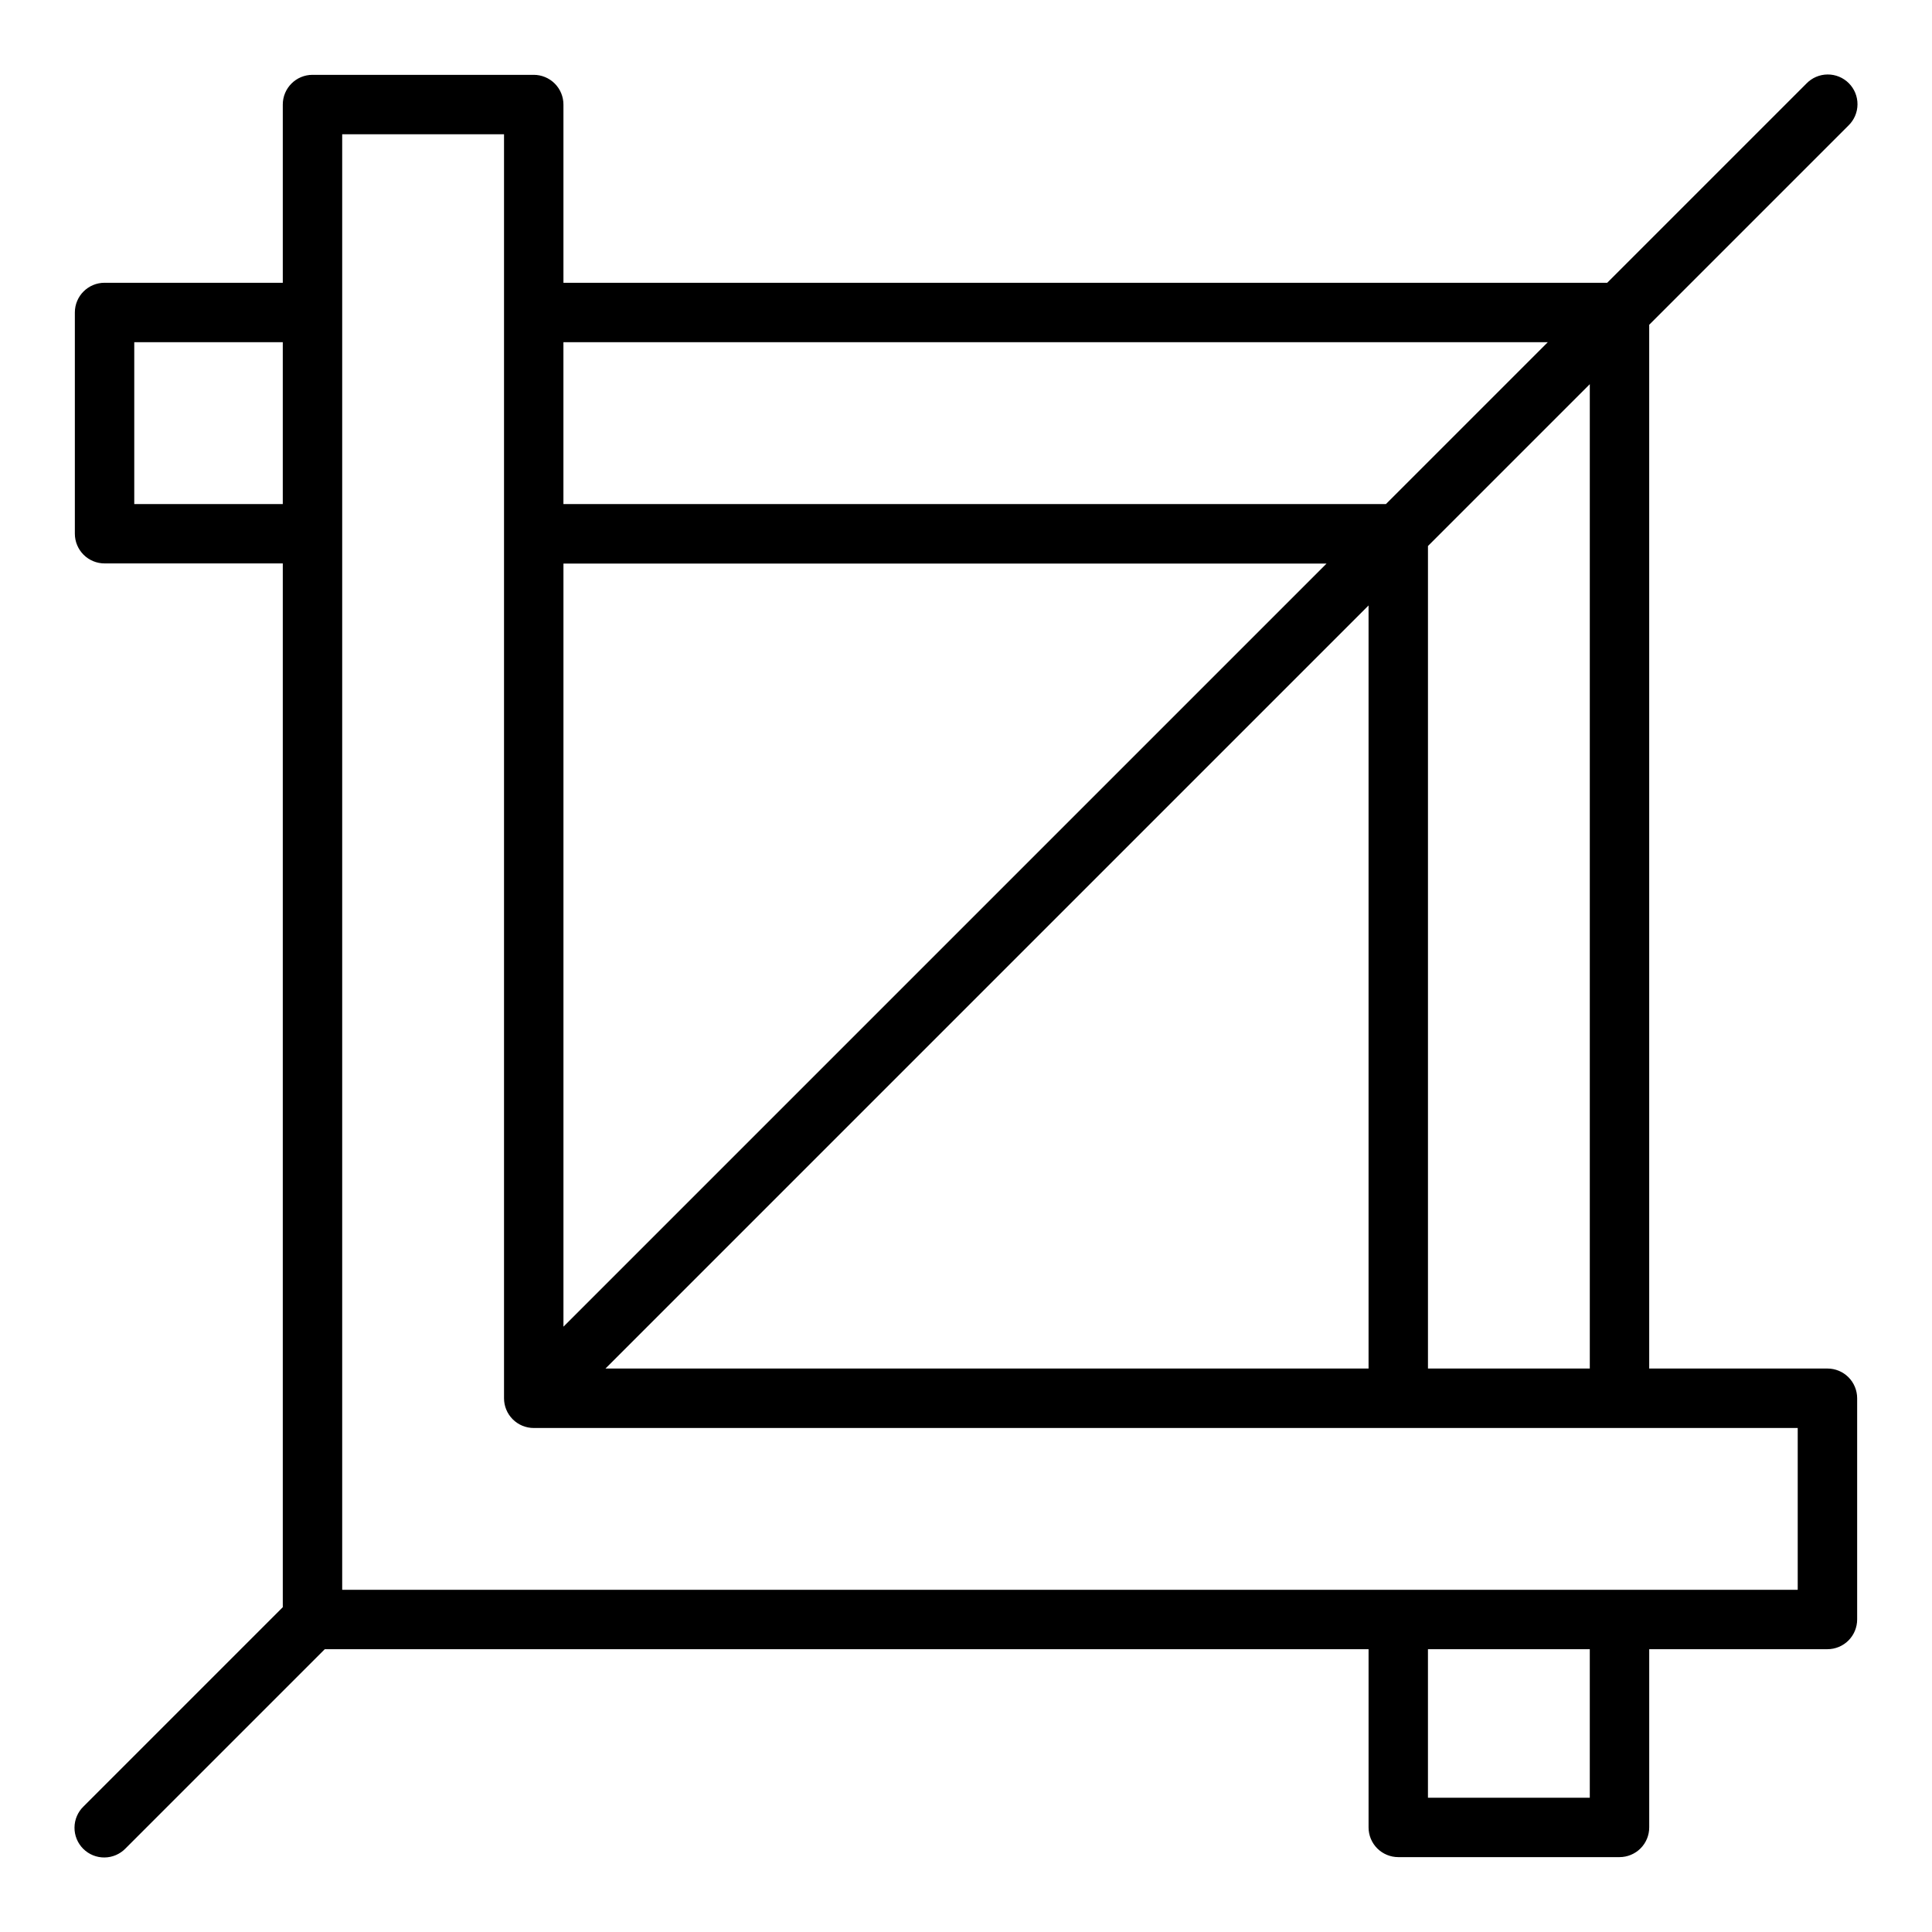
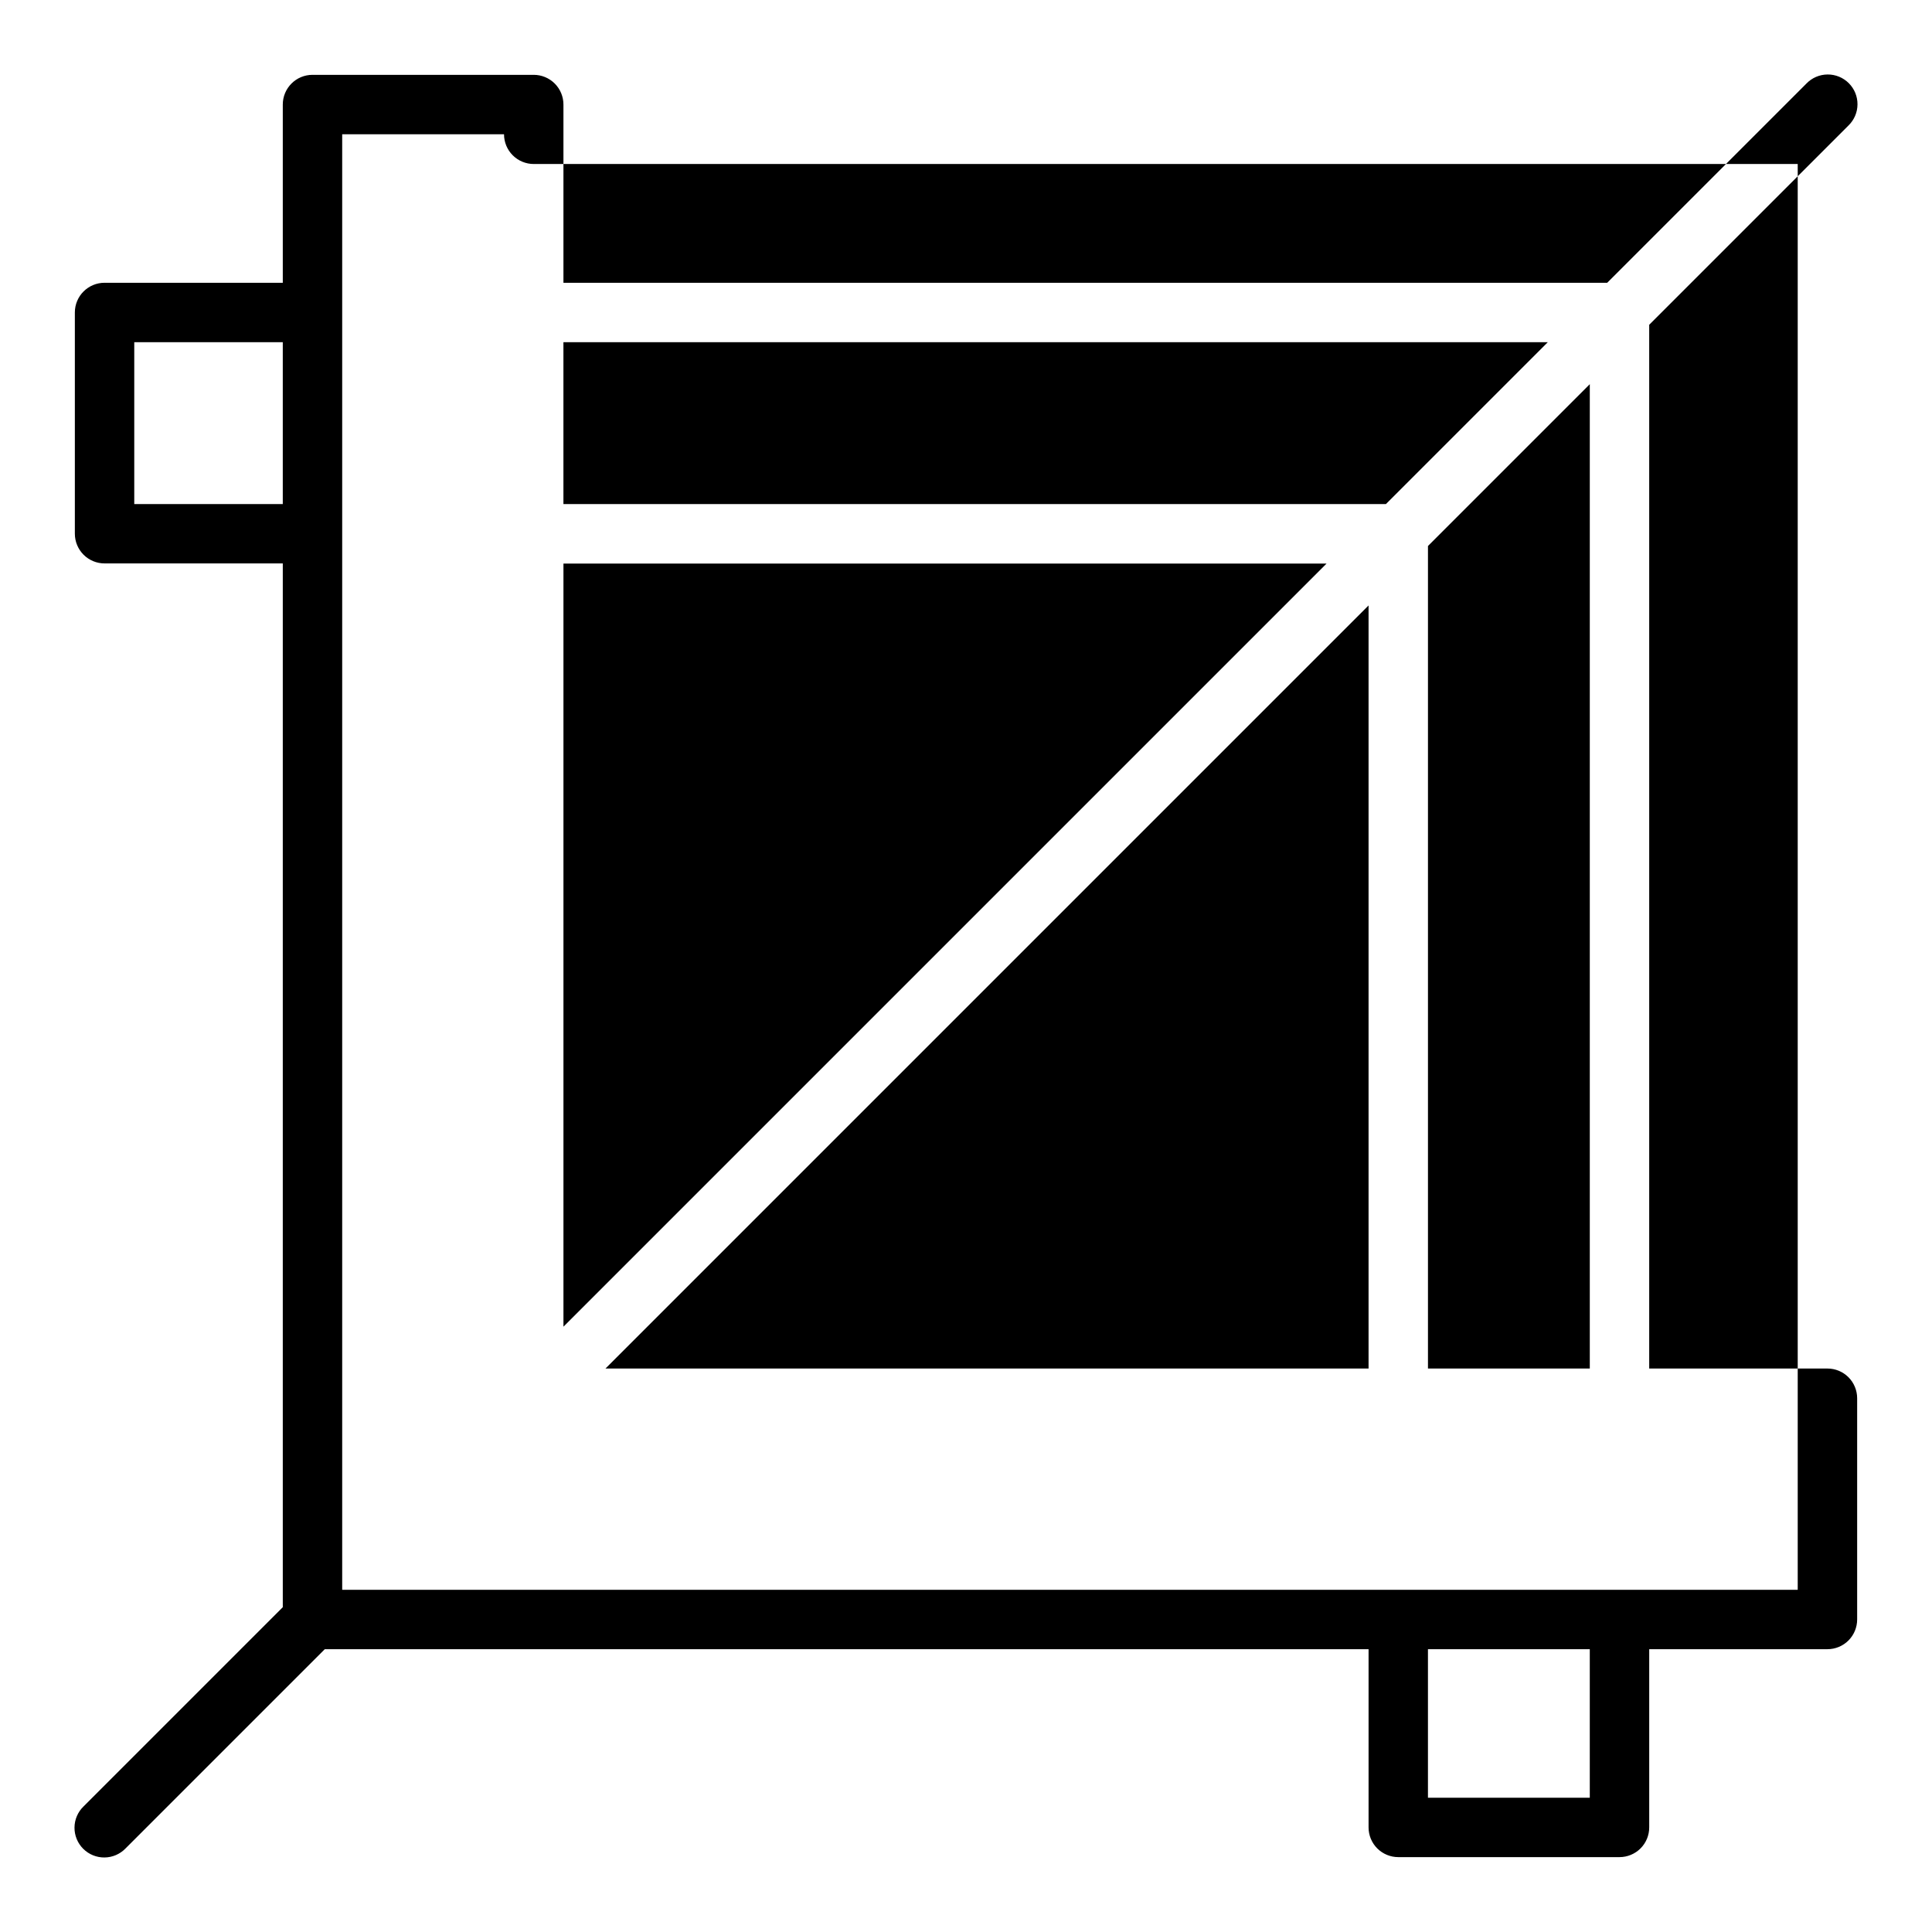
<svg xmlns="http://www.w3.org/2000/svg" fill="#000000" width="800px" height="800px" version="1.1" viewBox="144 144 512 512">
-   <path d="m628.29 506.68h-47.234v-276.61l52.797-52.797v-0.004c1.52-1.465 2.387-3.481 2.402-5.594 0.02-2.109-0.812-4.141-2.305-5.633-1.492-1.492-3.523-2.324-5.633-2.305-2.113 0.016-4.129 0.883-5.594 2.402l-52.797 52.797h-276.61v-47.23c0-2.09-0.828-4.09-2.305-5.566-1.477-1.477-3.481-2.309-5.566-2.309h-58.633c-4.348 0-7.871 3.527-7.871 7.875v47.23h-47.23c-4.348 0-7.875 3.523-7.875 7.871v58.633c0 2.086 0.832 4.09 2.309 5.566 1.477 1.477 3.477 2.305 5.566 2.305h47.23v276.61l-52.797 52.797c-1.52 1.465-2.387 3.481-2.402 5.594-0.02 2.109 0.812 4.141 2.305 5.633 1.492 1.492 3.523 2.324 5.633 2.305 2.113-0.016 4.129-0.883 5.594-2.402l52.801-52.797h276.61v47.234c0 2.086 0.828 4.09 2.305 5.566 1.477 1.473 3.481 2.305 5.566 2.305h58.633c2.086 0 4.09-0.832 5.566-2.305 1.477-1.477 2.305-3.481 2.305-5.566v-47.234h47.234c2.086 0 4.09-0.828 5.566-2.305 1.473-1.477 2.305-3.481 2.305-5.566v-58.633c0-2.086-0.832-4.09-2.305-5.566-1.477-1.477-3.481-2.305-5.566-2.305zm-62.977 0h-42.887v-217.98l42.887-42.887zm-260.86 0 202.23-202.23v202.23zm-11.133-213.33h202.23l-202.23 202.23zm260.86-58.66-42.887 42.887h-217.98v-42.887zm-374.6 42.887v-42.887h39.359v42.887zm385.73 342.84h-42.887v-39.359h42.887zm55.105-55.105-385.73 0.004v-385.73h42.887v334.97c0 2.09 0.828 4.09 2.305 5.566 1.477 1.477 3.477 2.309 5.566 2.309h334.97z" />
+   <path d="m628.29 506.68h-47.234v-276.61l52.797-52.797v-0.004c1.52-1.465 2.387-3.481 2.402-5.594 0.02-2.109-0.812-4.141-2.305-5.633-1.492-1.492-3.523-2.324-5.633-2.305-2.113 0.016-4.129 0.883-5.594 2.402l-52.797 52.797h-276.61v-47.23c0-2.09-0.828-4.09-2.305-5.566-1.477-1.477-3.481-2.309-5.566-2.309h-58.633c-4.348 0-7.871 3.527-7.871 7.875v47.23h-47.23c-4.348 0-7.875 3.523-7.875 7.871v58.633c0 2.086 0.832 4.09 2.309 5.566 1.477 1.477 3.477 2.305 5.566 2.305h47.23v276.61l-52.797 52.797c-1.52 1.465-2.387 3.481-2.402 5.594-0.02 2.109 0.812 4.141 2.305 5.633 1.492 1.492 3.523 2.324 5.633 2.305 2.113-0.016 4.129-0.883 5.594-2.402l52.801-52.797h276.61v47.234c0 2.086 0.828 4.09 2.305 5.566 1.477 1.473 3.481 2.305 5.566 2.305h58.633c2.086 0 4.09-0.832 5.566-2.305 1.477-1.477 2.305-3.481 2.305-5.566v-47.234h47.234c2.086 0 4.09-0.828 5.566-2.305 1.473-1.477 2.305-3.481 2.305-5.566v-58.633c0-2.086-0.832-4.09-2.305-5.566-1.477-1.477-3.481-2.305-5.566-2.305zm-62.977 0h-42.887v-217.98l42.887-42.887zm-260.86 0 202.23-202.23v202.23zm-11.133-213.33h202.23l-202.23 202.23zm260.86-58.66-42.887 42.887h-217.98v-42.887zm-374.6 42.887v-42.887h39.359v42.887zm385.73 342.84h-42.887v-39.359h42.887zm55.105-55.105-385.73 0.004v-385.73h42.887c0 2.09 0.828 4.09 2.305 5.566 1.477 1.477 3.477 2.309 5.566 2.309h334.97z" />
</svg>